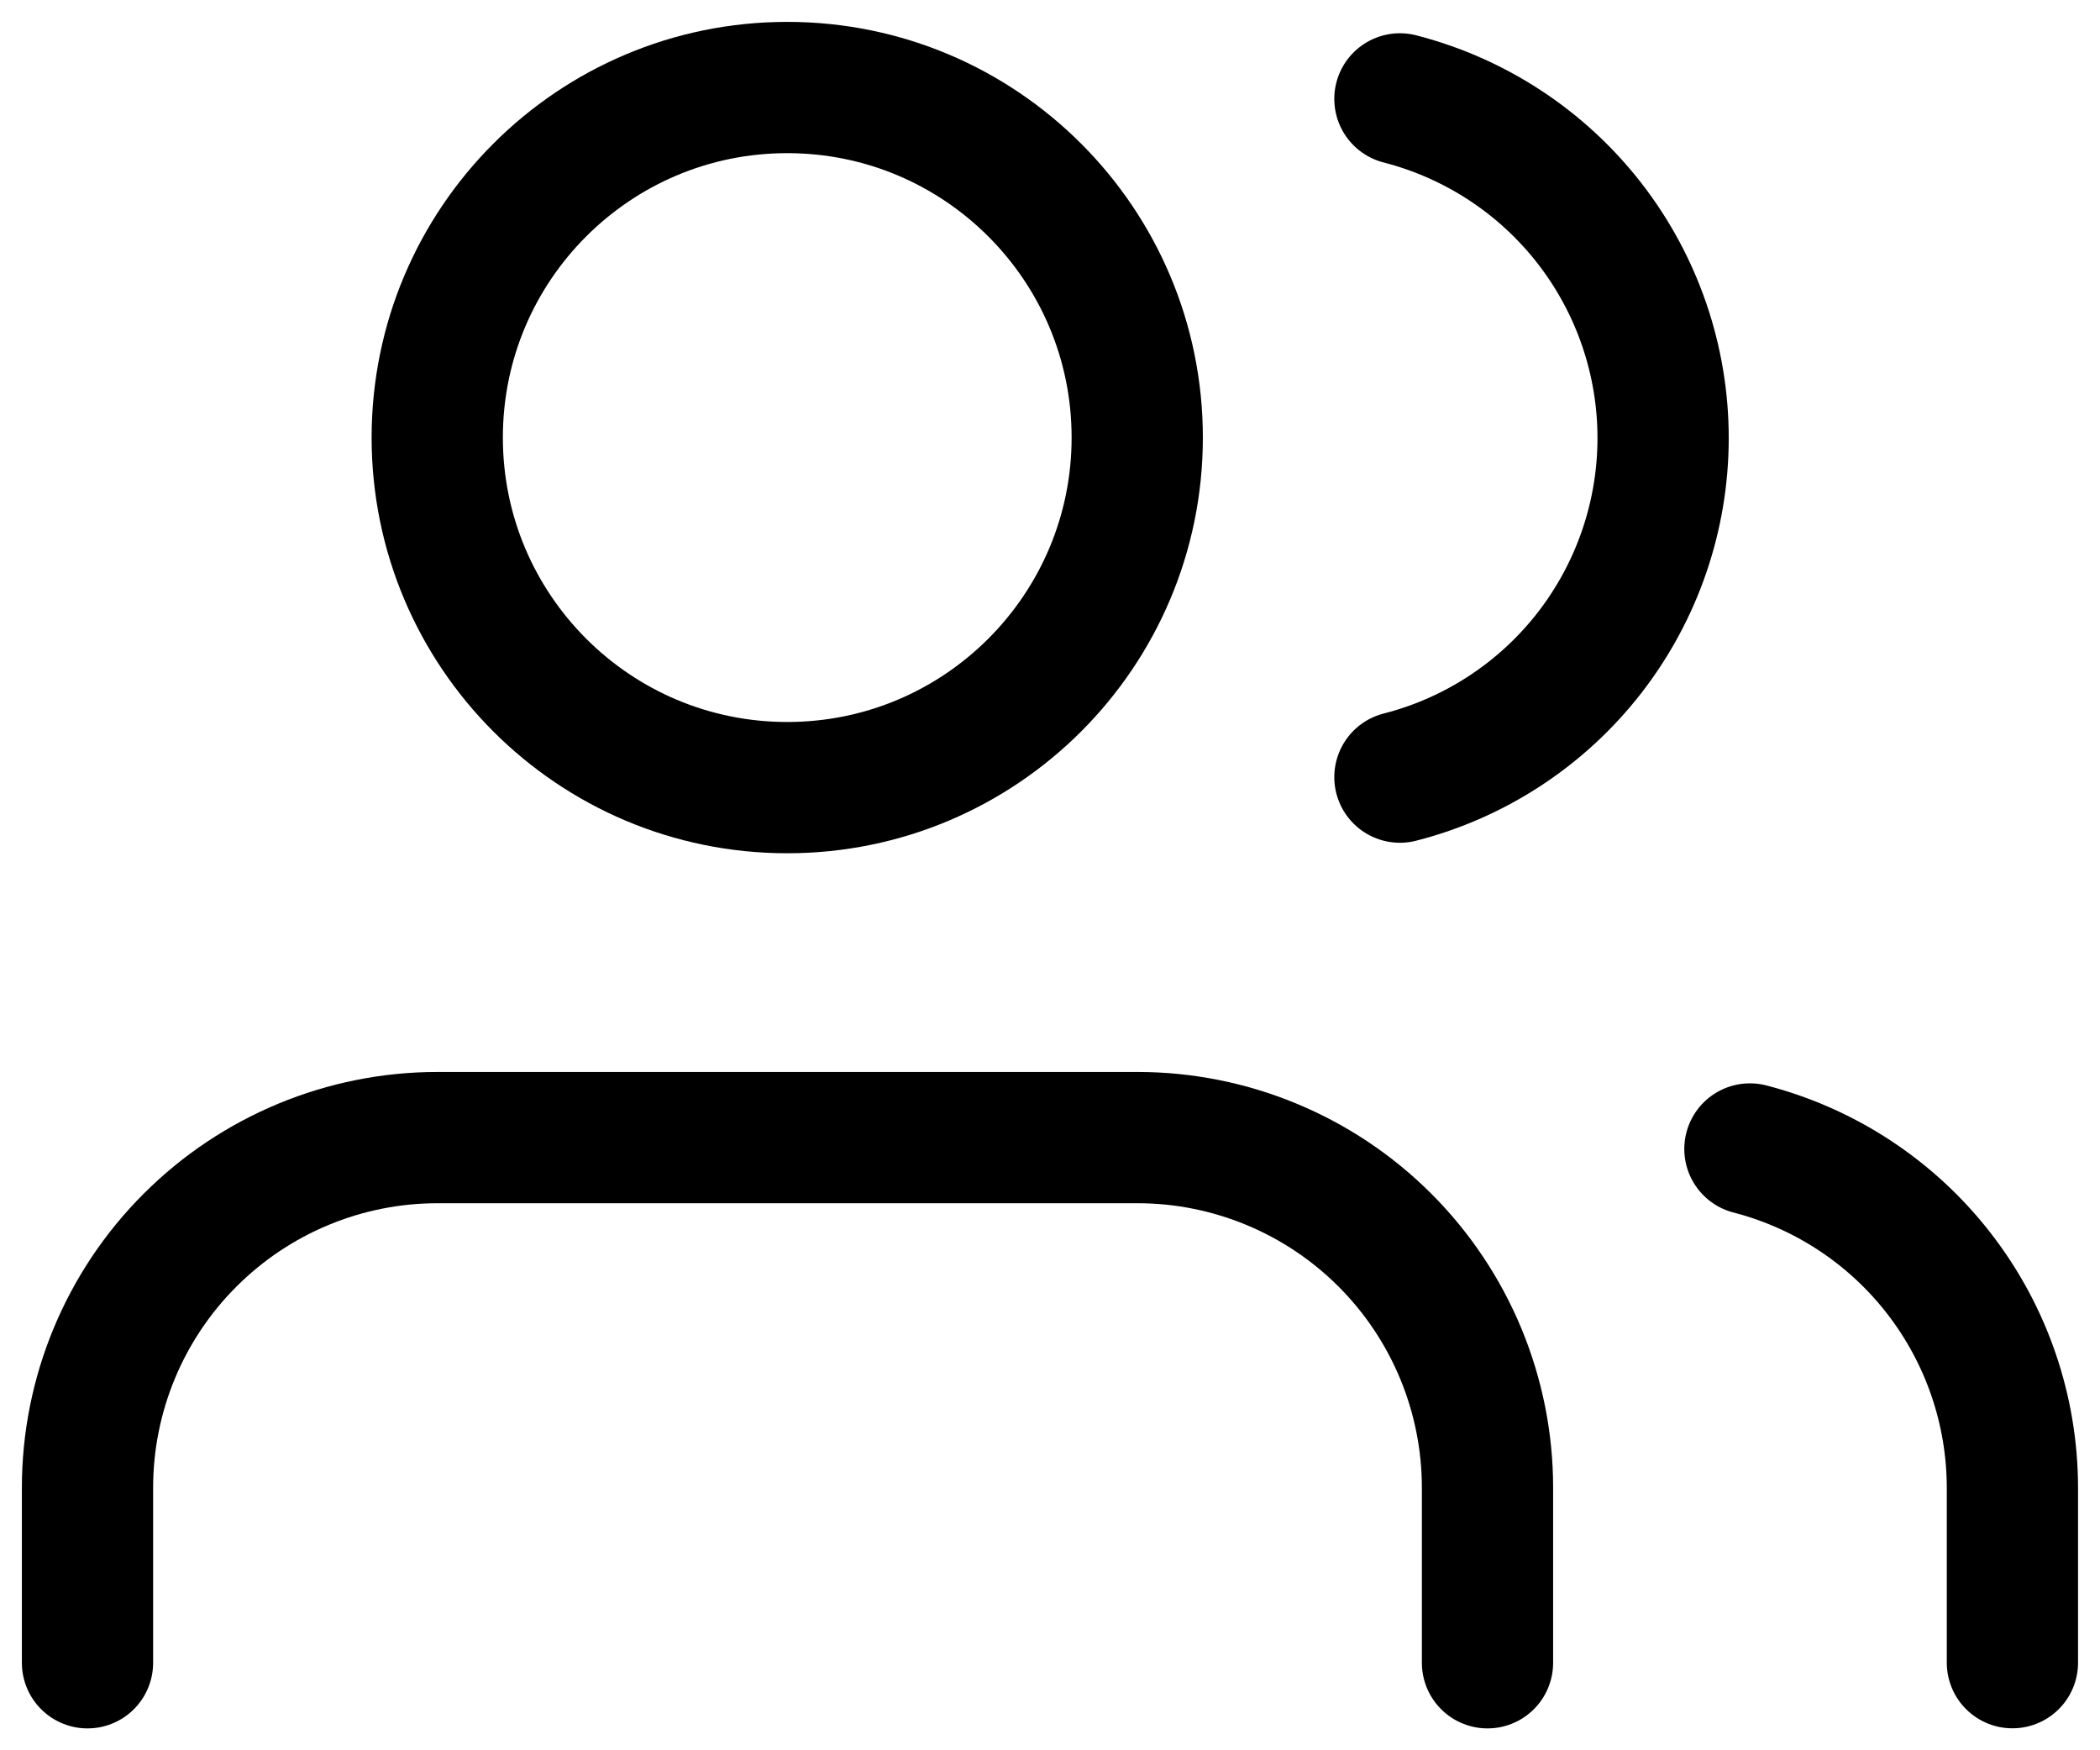
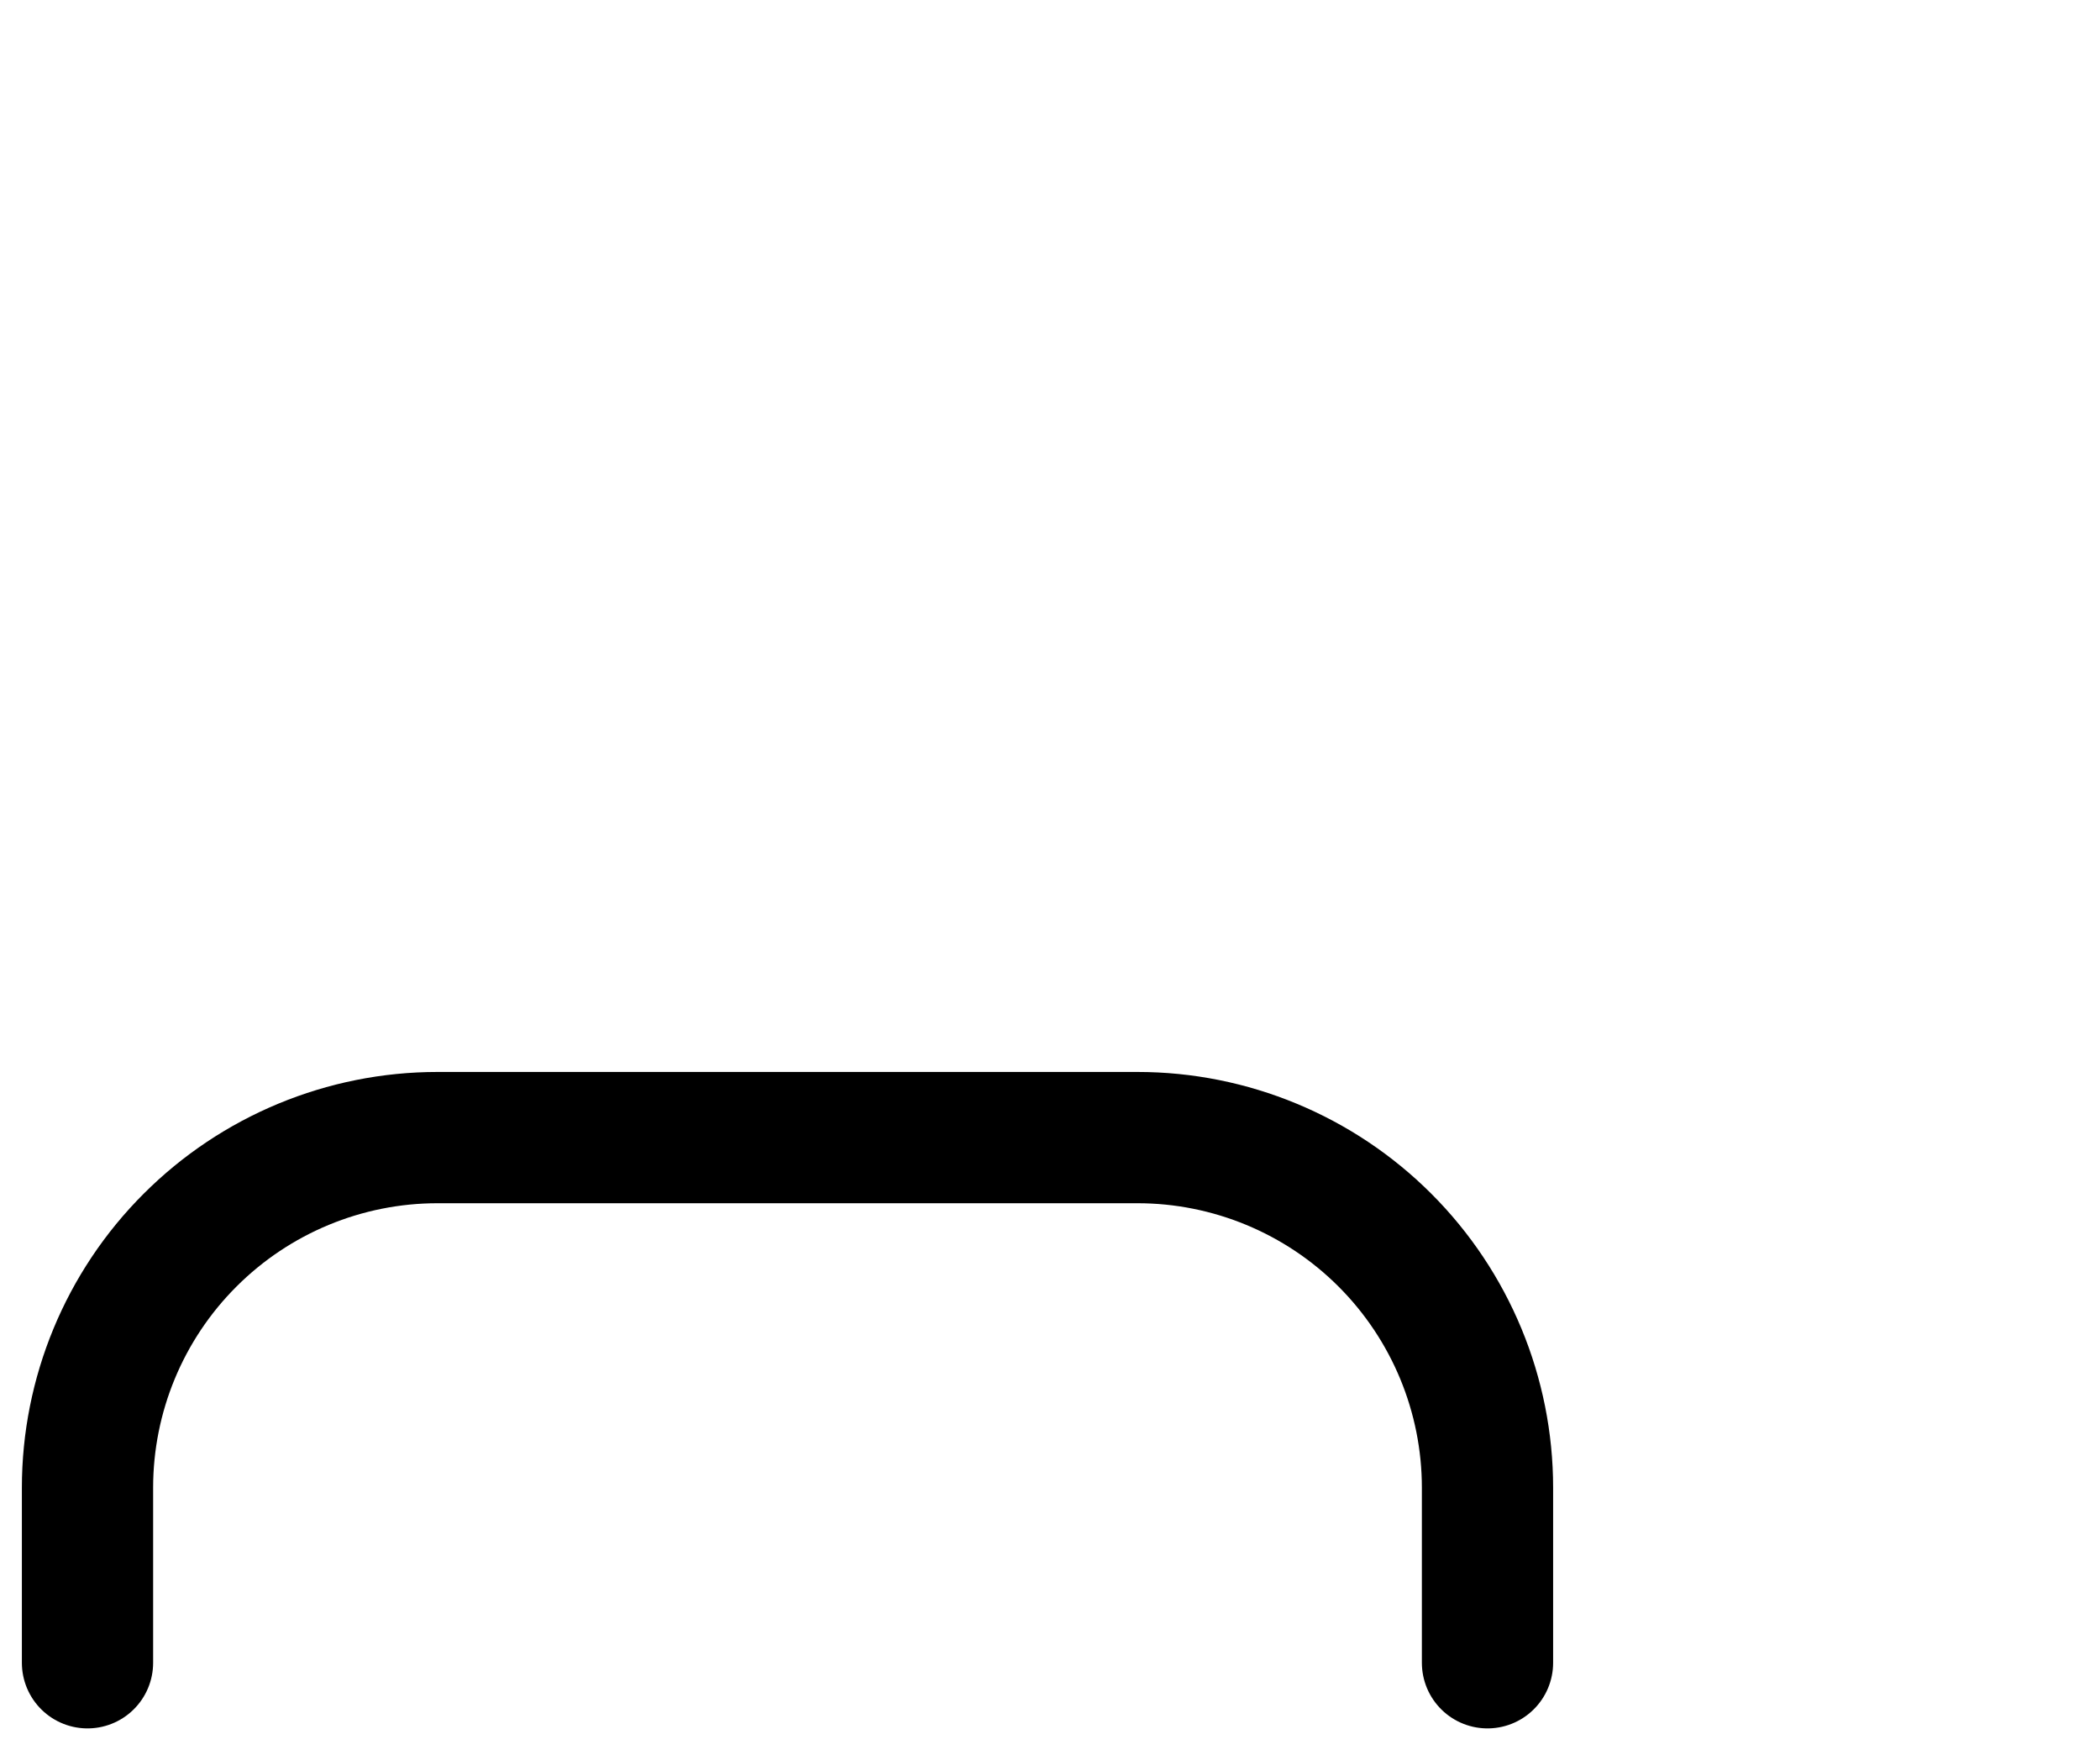
<svg xmlns="http://www.w3.org/2000/svg" width="24" height="20" viewBox="0 0 24 20" fill="none">
  <path d="M17 19V17C17 15.939 16.578 14.921 15.828 14.171C15.078 13.421 14.06 12.999 13 12.999H5C3.939 12.999 2.922 13.421 2.172 14.171C1.421 14.921 1 15.939 1 17V19" stroke="black" stroke-width="1.5" stroke-linecap="round" stroke-linejoin="round" />
-   <path d="M8.997 9C11.206 9 12.997 7.209 12.997 5C12.997 2.791 11.206 1 8.997 1C6.788 1 4.997 2.791 4.997 5C4.997 7.209 6.788 9 8.997 9Z" stroke="black" stroke-width="1.5" stroke-linecap="round" stroke-linejoin="round" />
-   <path d="M22.999 18.999V16.999C22.998 16.113 22.703 15.252 22.16 14.552C21.617 13.851 20.857 13.351 19.999 13.129" stroke="black" stroke-width="1.5" stroke-linecap="round" stroke-linejoin="round" />
-   <path d="M15.999 1.13C16.859 1.351 17.622 1.851 18.167 2.553C18.711 3.254 19.007 4.117 19.007 5.005C19.007 5.894 18.711 6.756 18.167 7.458C17.622 8.16 16.859 8.66 15.999 8.88" stroke="black" stroke-width="1.5" stroke-linecap="round" stroke-linejoin="round" />
</svg>